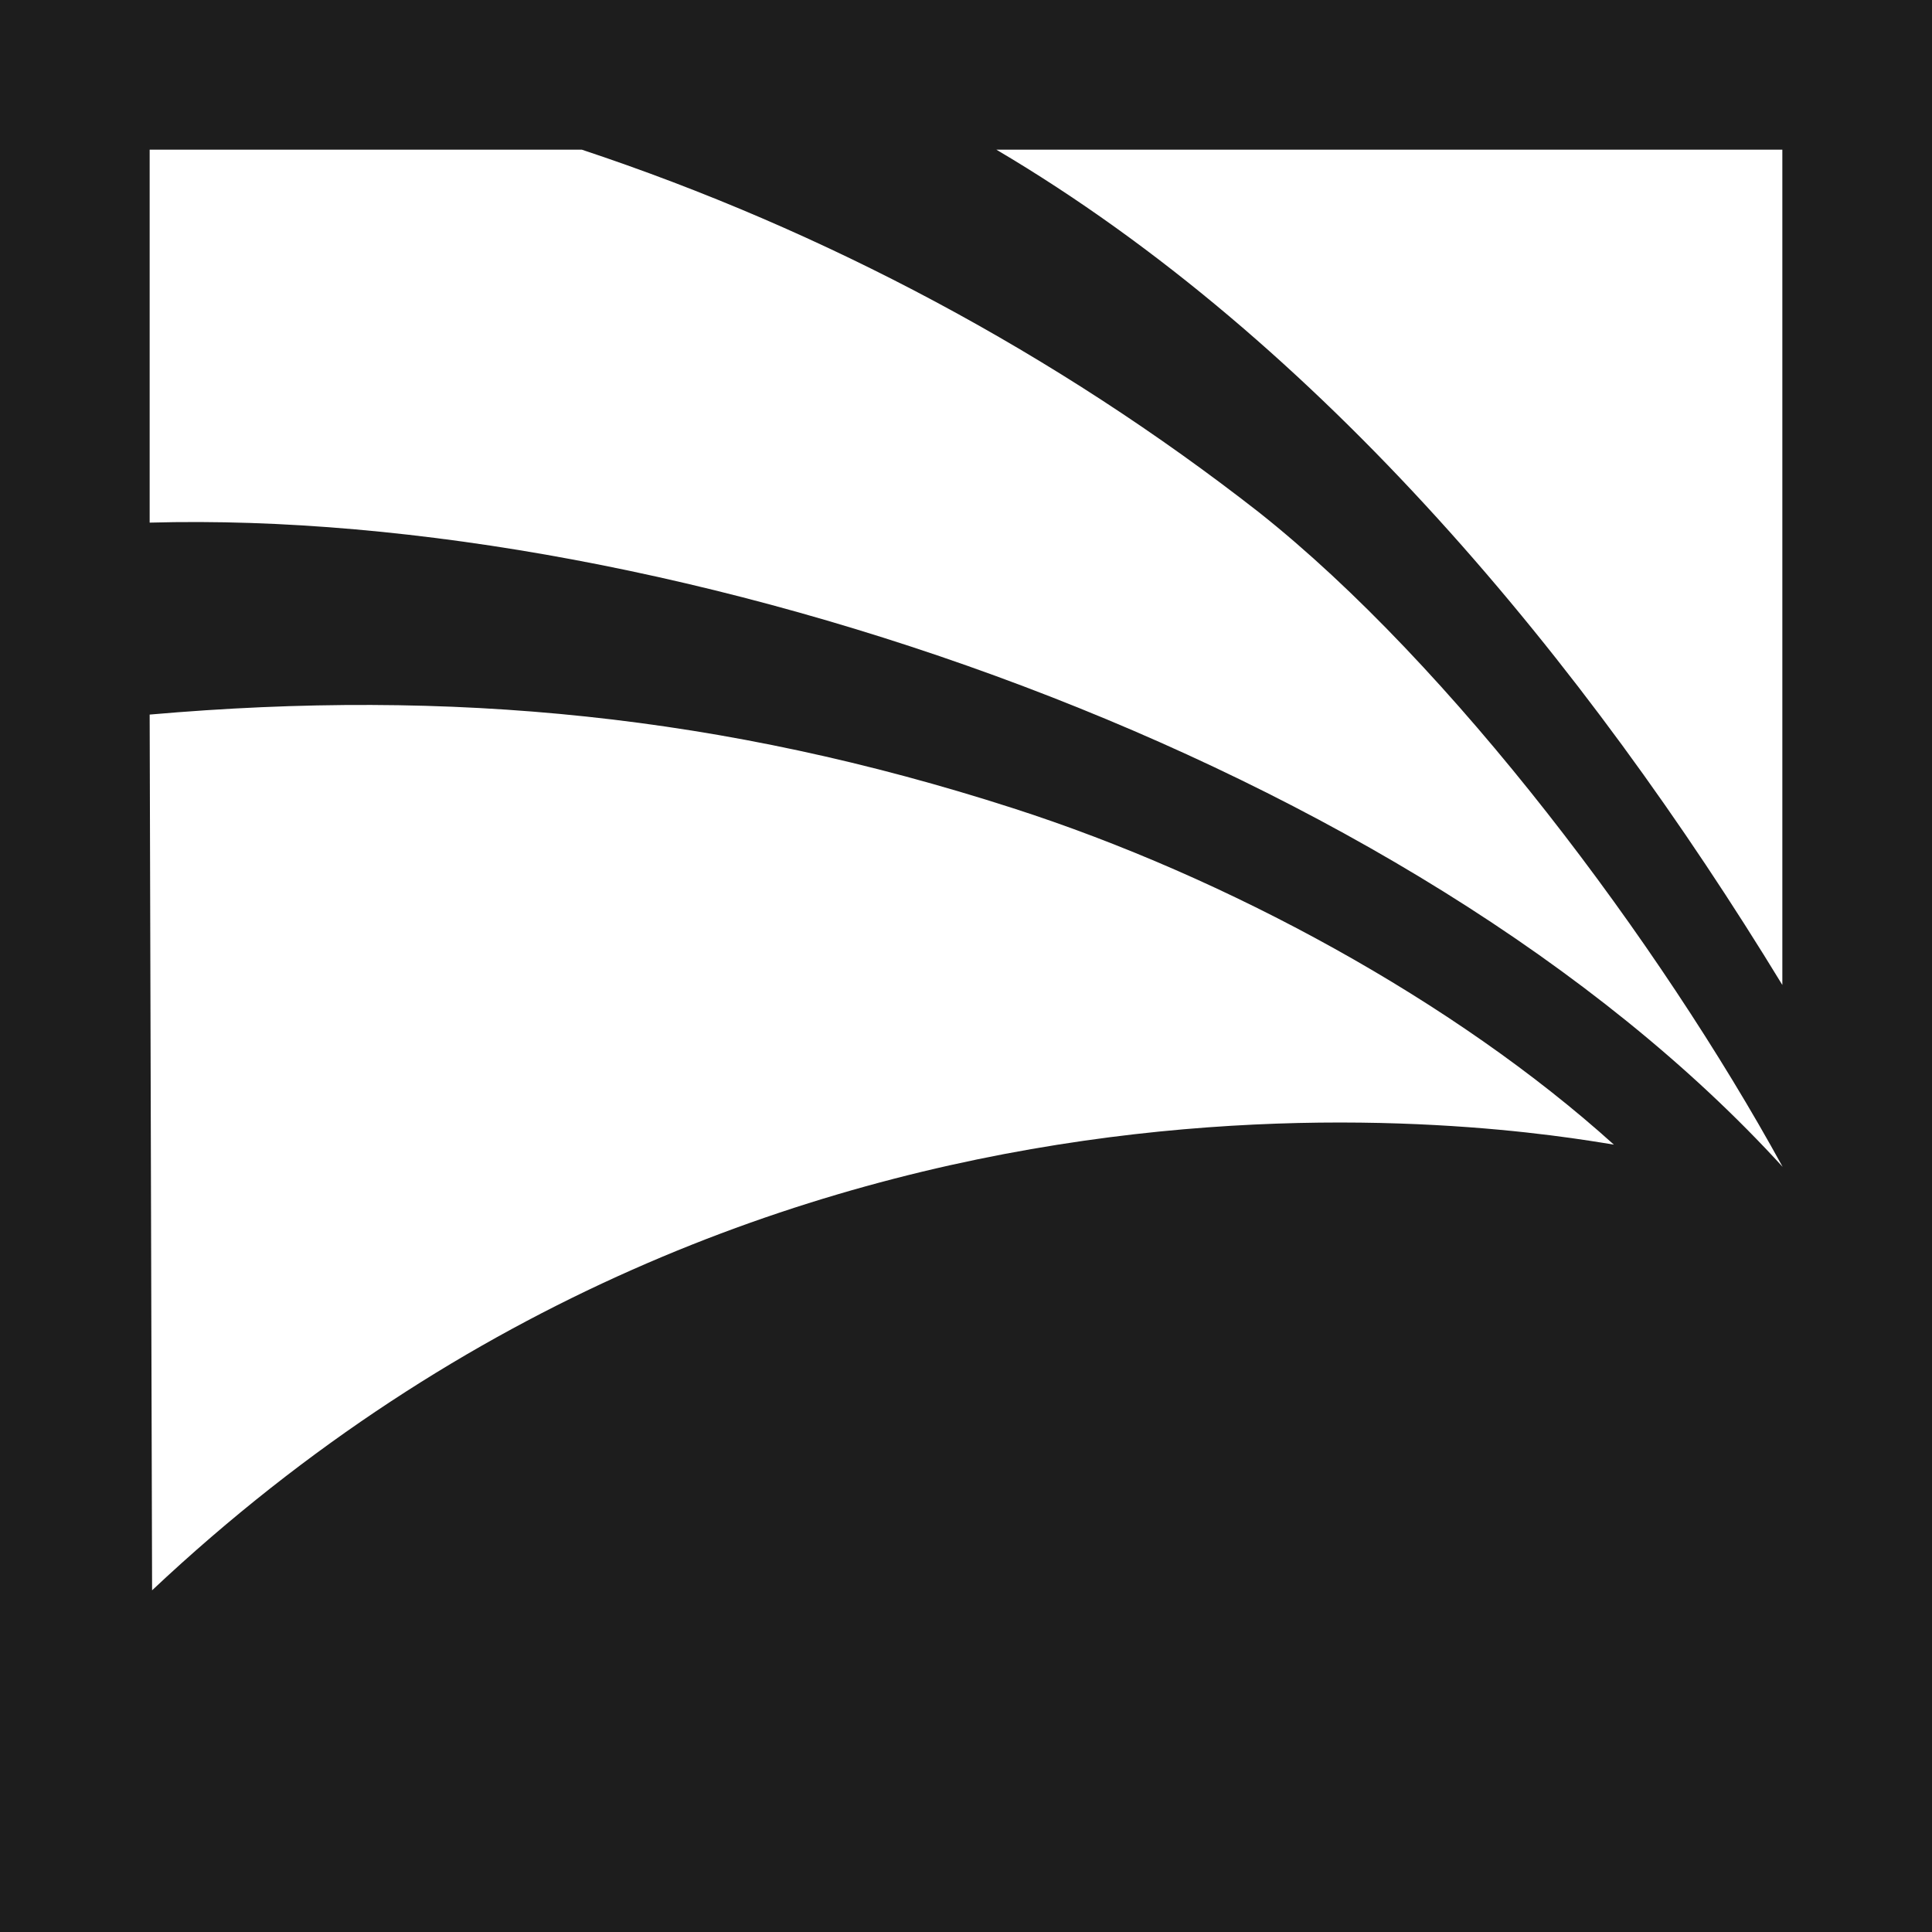
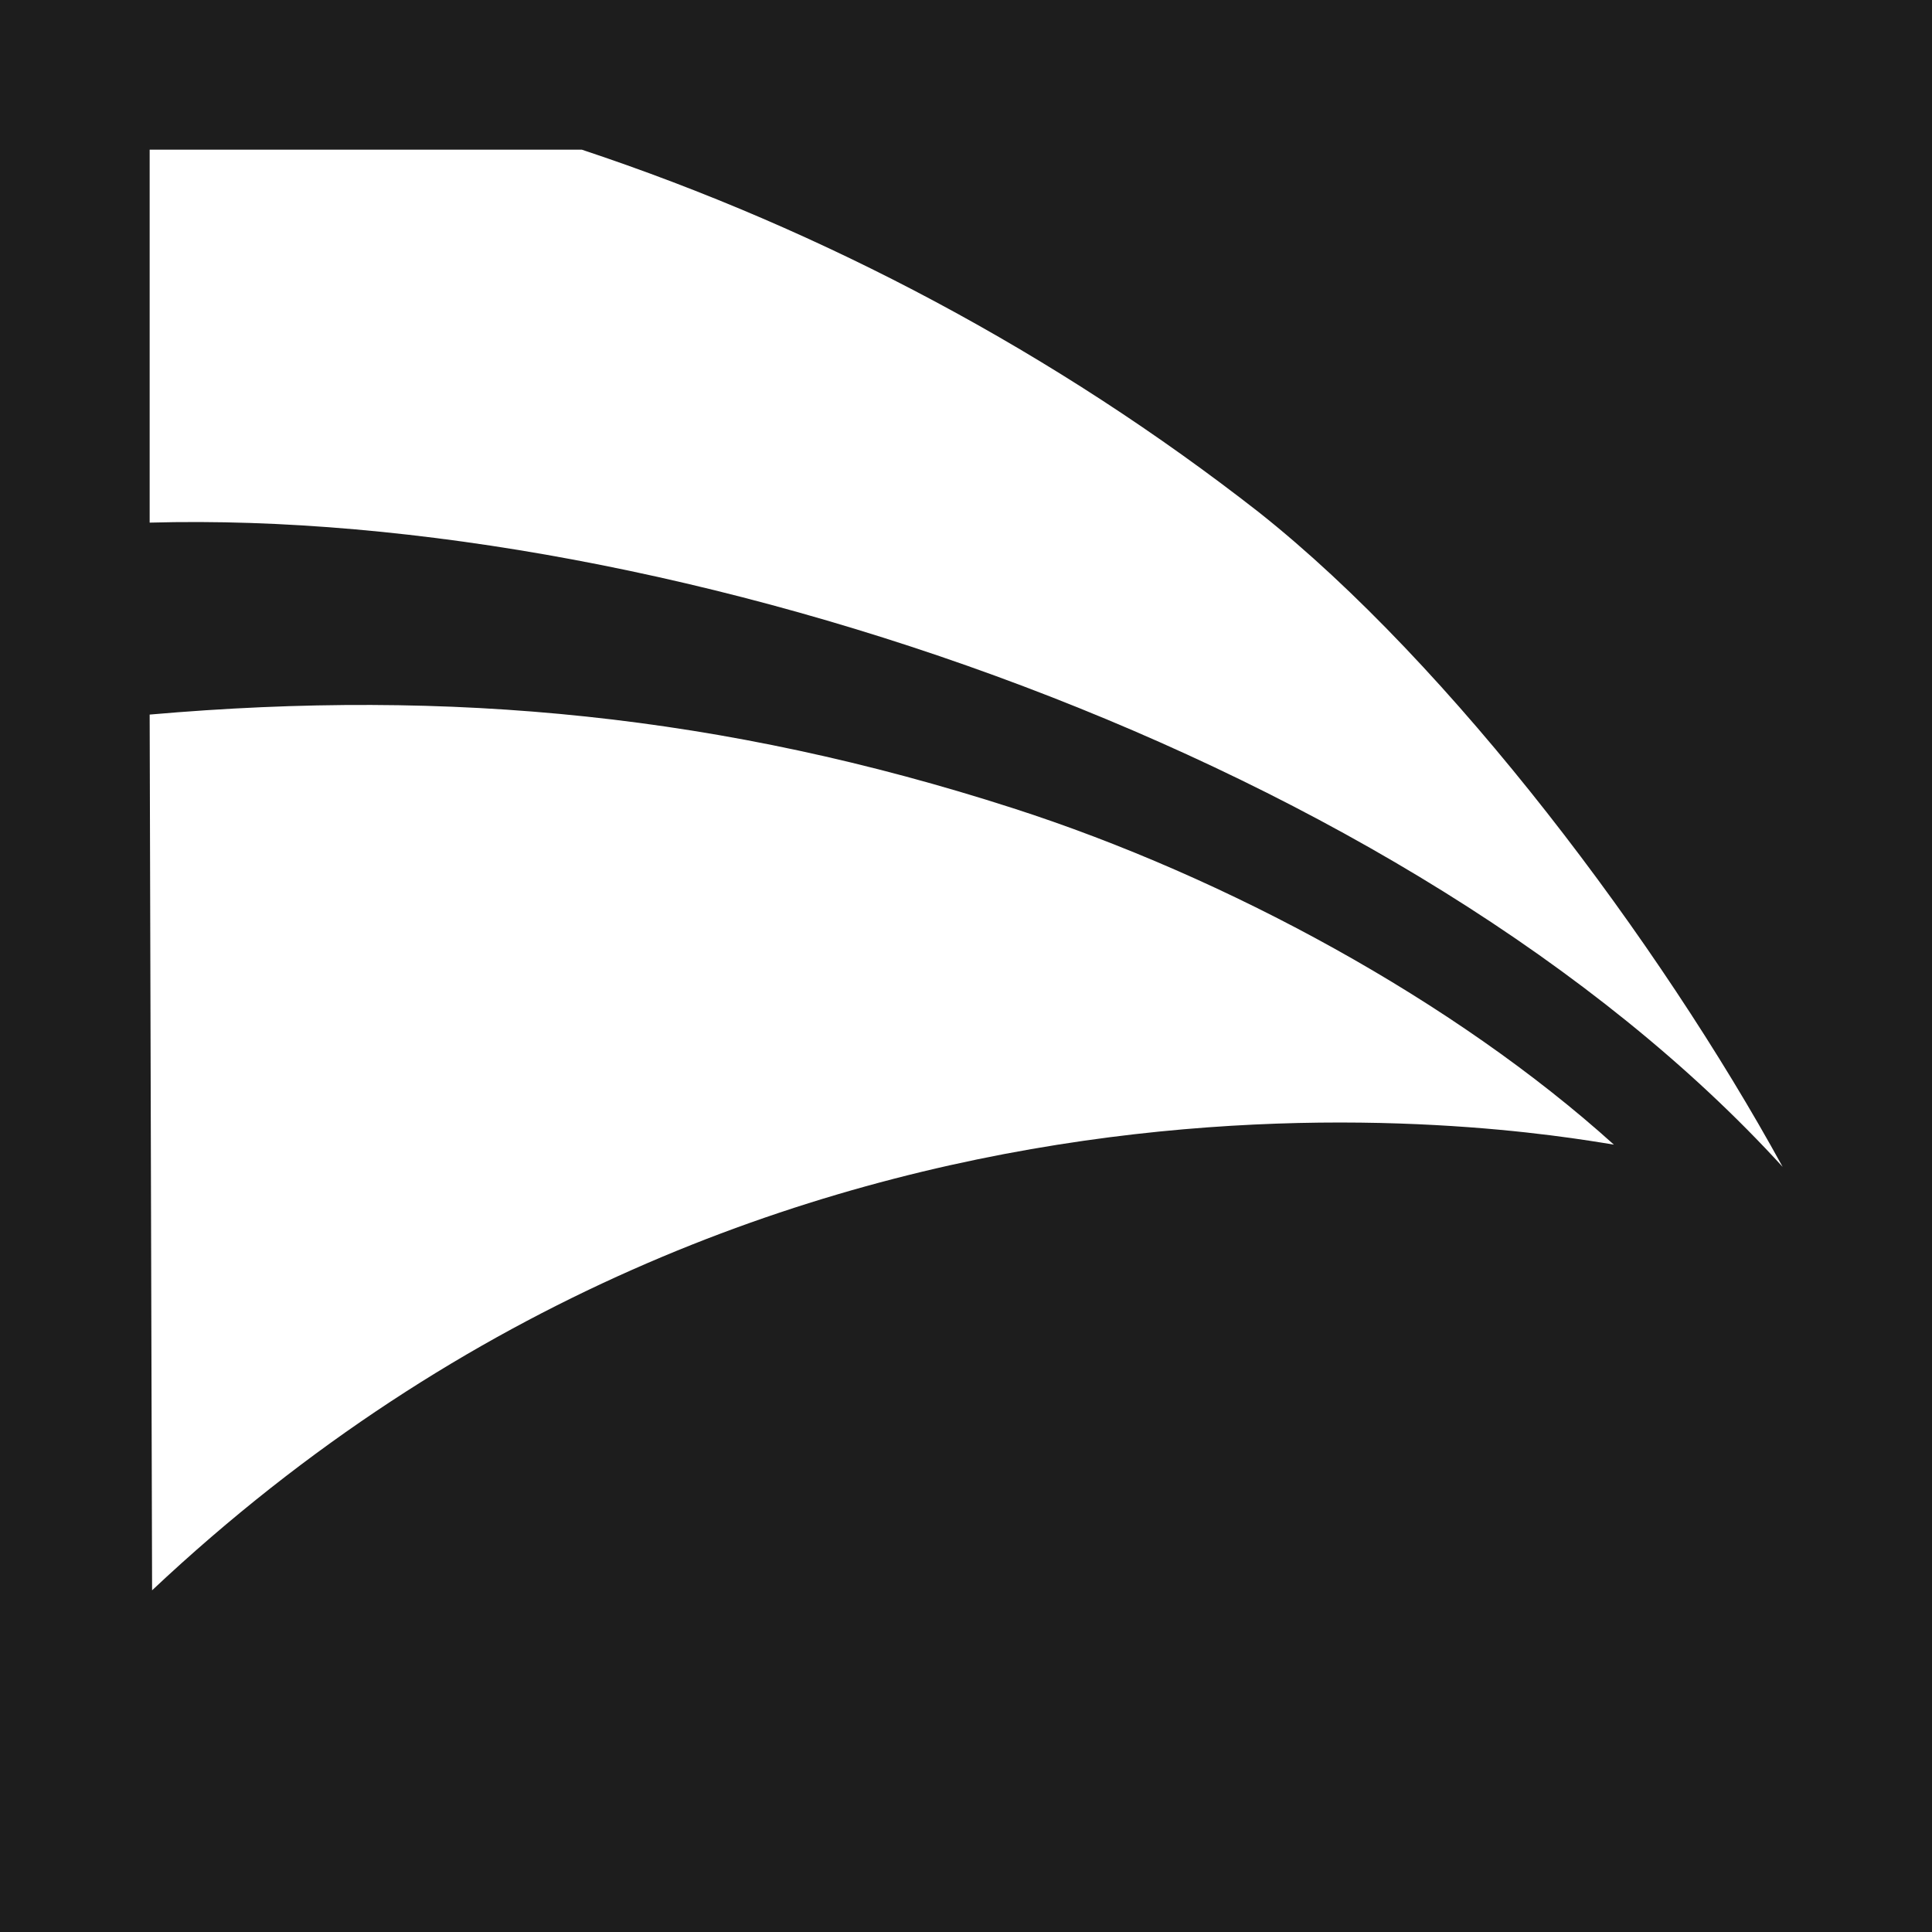
<svg xmlns="http://www.w3.org/2000/svg" id="Layer_2" data-name="Layer 2" viewBox="0 0 198.29 198.29">
  <defs>
    <style>
      .cls-1 {
        fill: #1d1d1d;
      }
    </style>
  </defs>
  <g id="Layer_1-2" data-name="Layer 1">
-     <path class="cls-1" d="M0,0V198.29H198.29V0H0ZM182.93,15.36V101.09c-20.18-33.1-47.31-66.04-80.67-85.73h80.67ZM15.36,15.36H59.71c25.04,8.31,48.71,20.97,69.5,37.22,19.84,15.73,41.1,44.11,53.75,67.18C144.74,77.88,69.24,52.14,15.36,53.64V15.36Zm.25,147.85l-.25-89.87c31.01-2.71,58.93,.05,88.61,9.61,22,7.08,45.34,19.79,61.67,34.53-9.41-1.54-85.72-14.76-150.03,45.74Z" />
+     <path class="cls-1" d="M0,0V198.29H198.29V0H0ZV101.09c-20.18-33.1-47.31-66.04-80.67-85.73h80.67ZM15.36,15.36H59.71c25.04,8.31,48.71,20.97,69.5,37.22,19.84,15.73,41.1,44.11,53.75,67.18C144.74,77.88,69.24,52.14,15.36,53.64V15.36Zm.25,147.85l-.25-89.87c31.01-2.71,58.93,.05,88.61,9.61,22,7.08,45.34,19.79,61.67,34.53-9.41-1.54-85.72-14.76-150.03,45.74Z" />
  </g>
</svg>